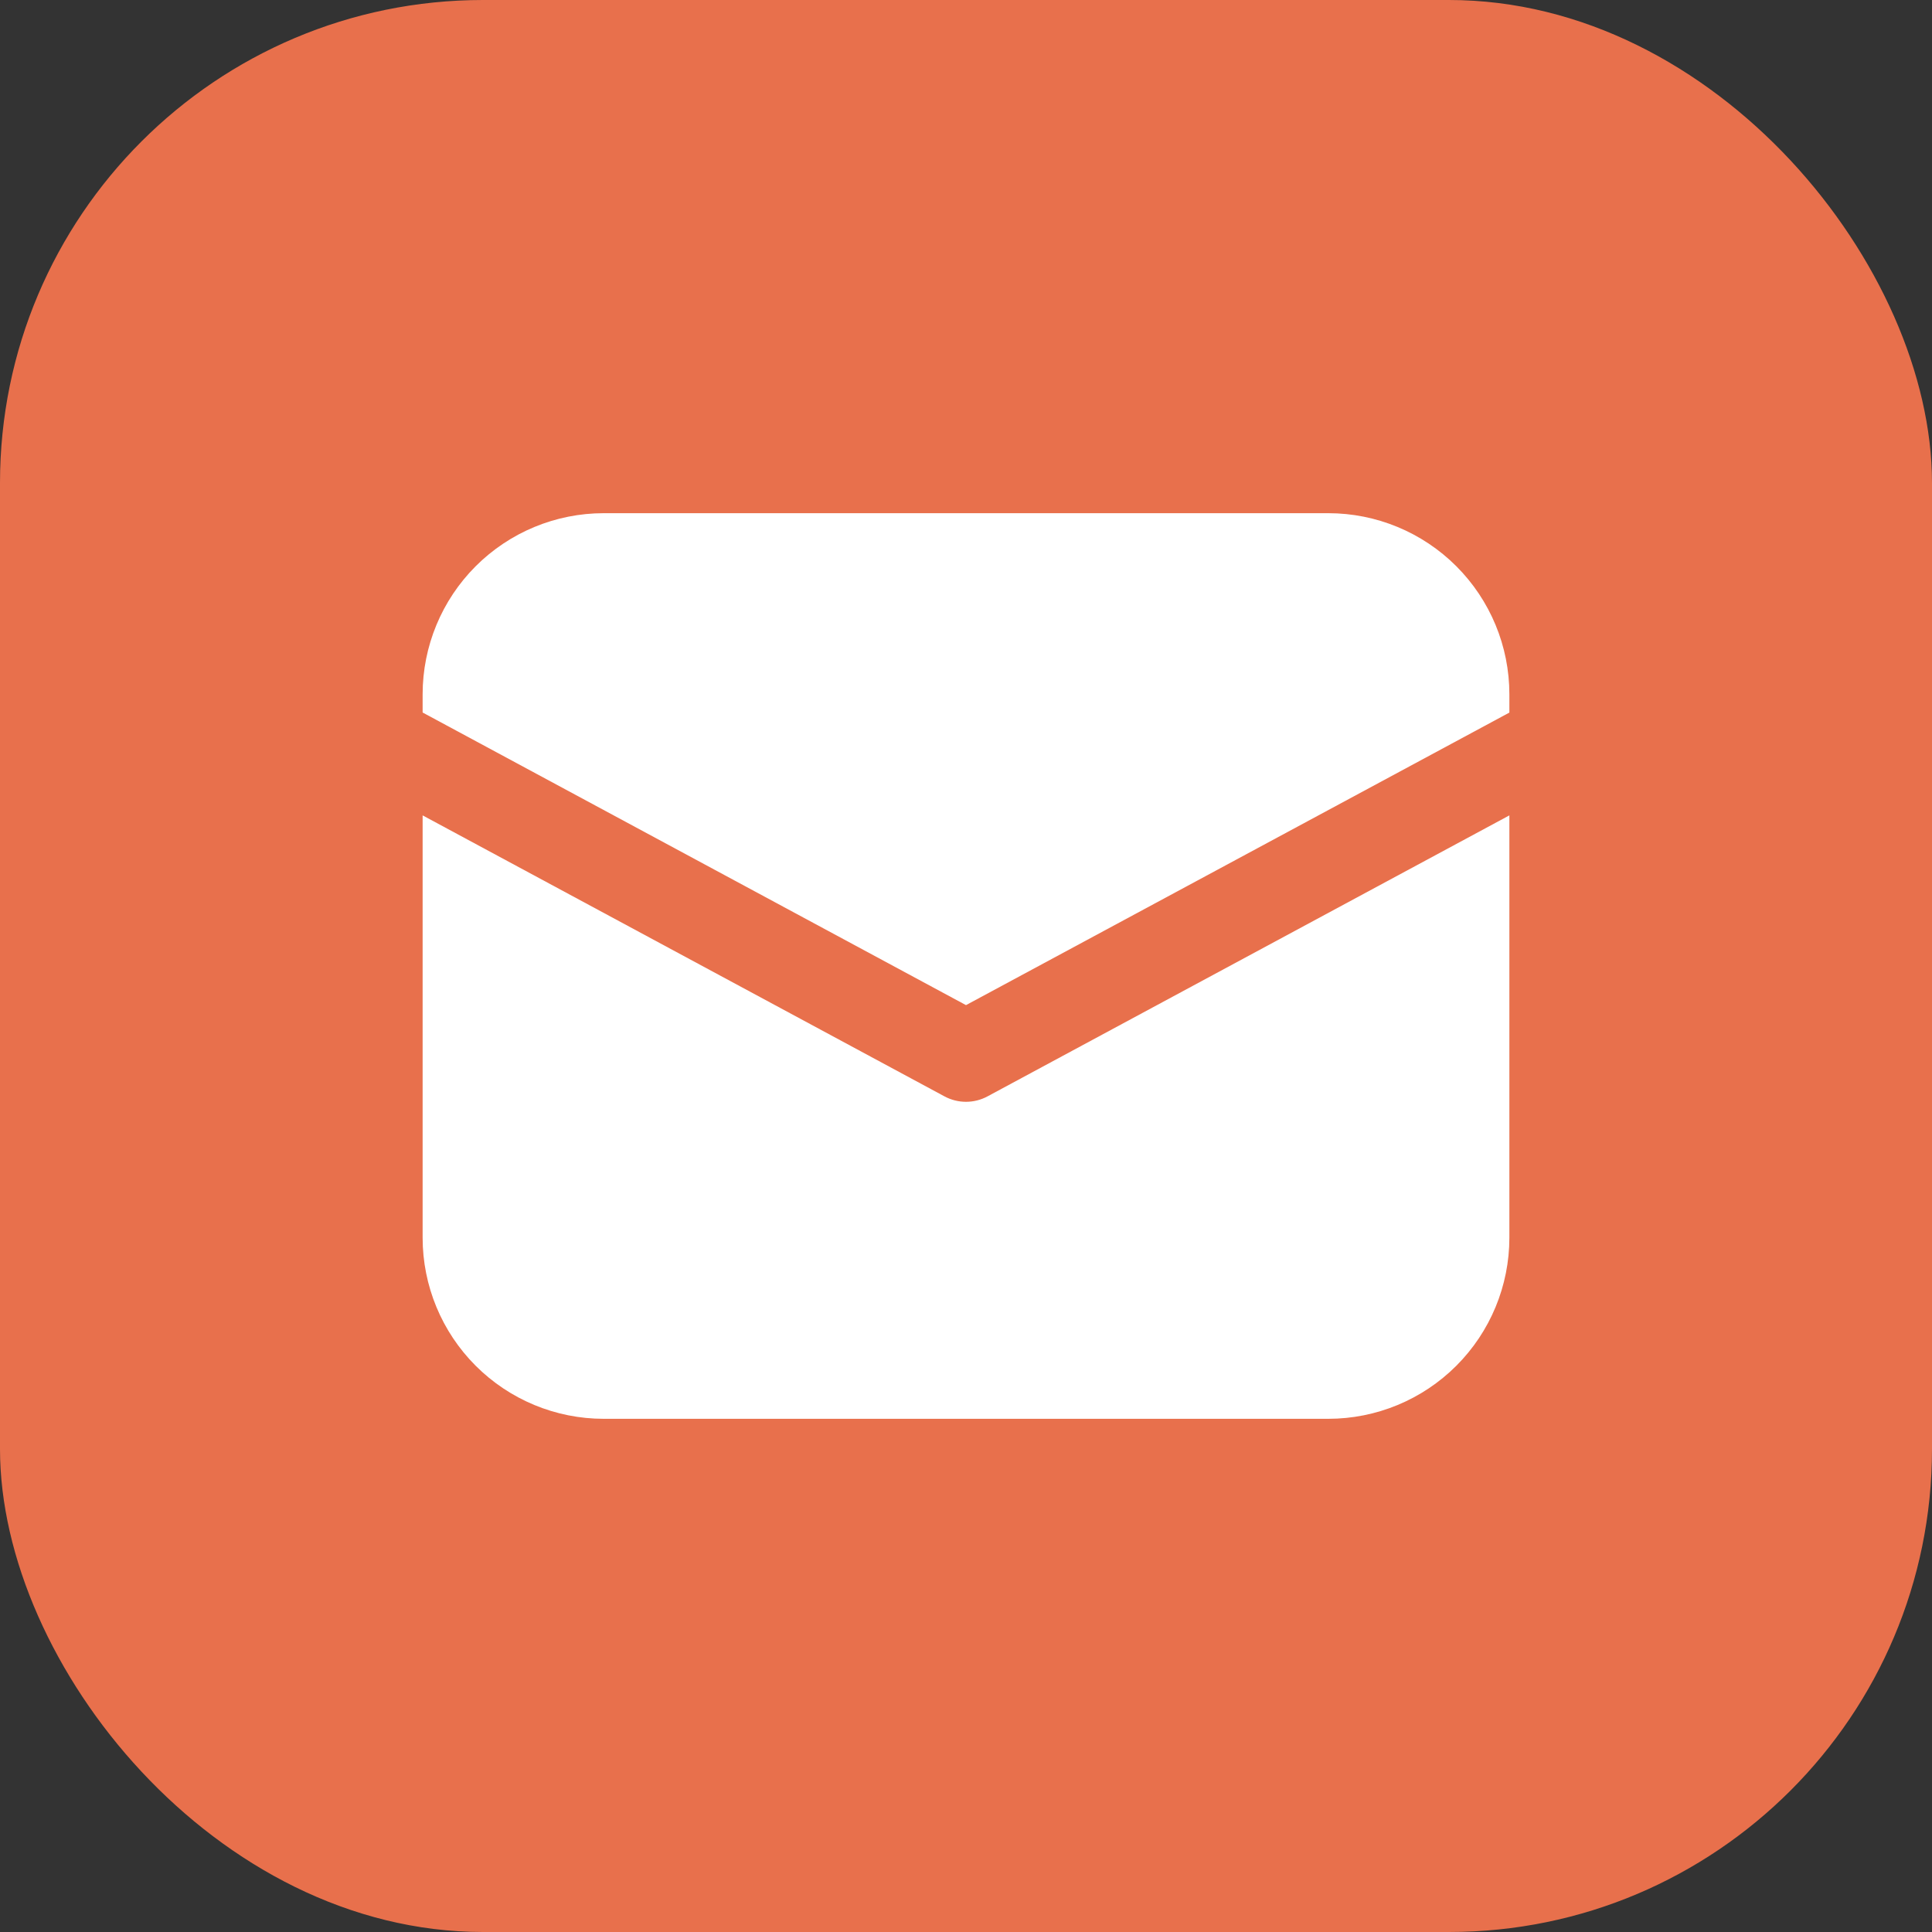
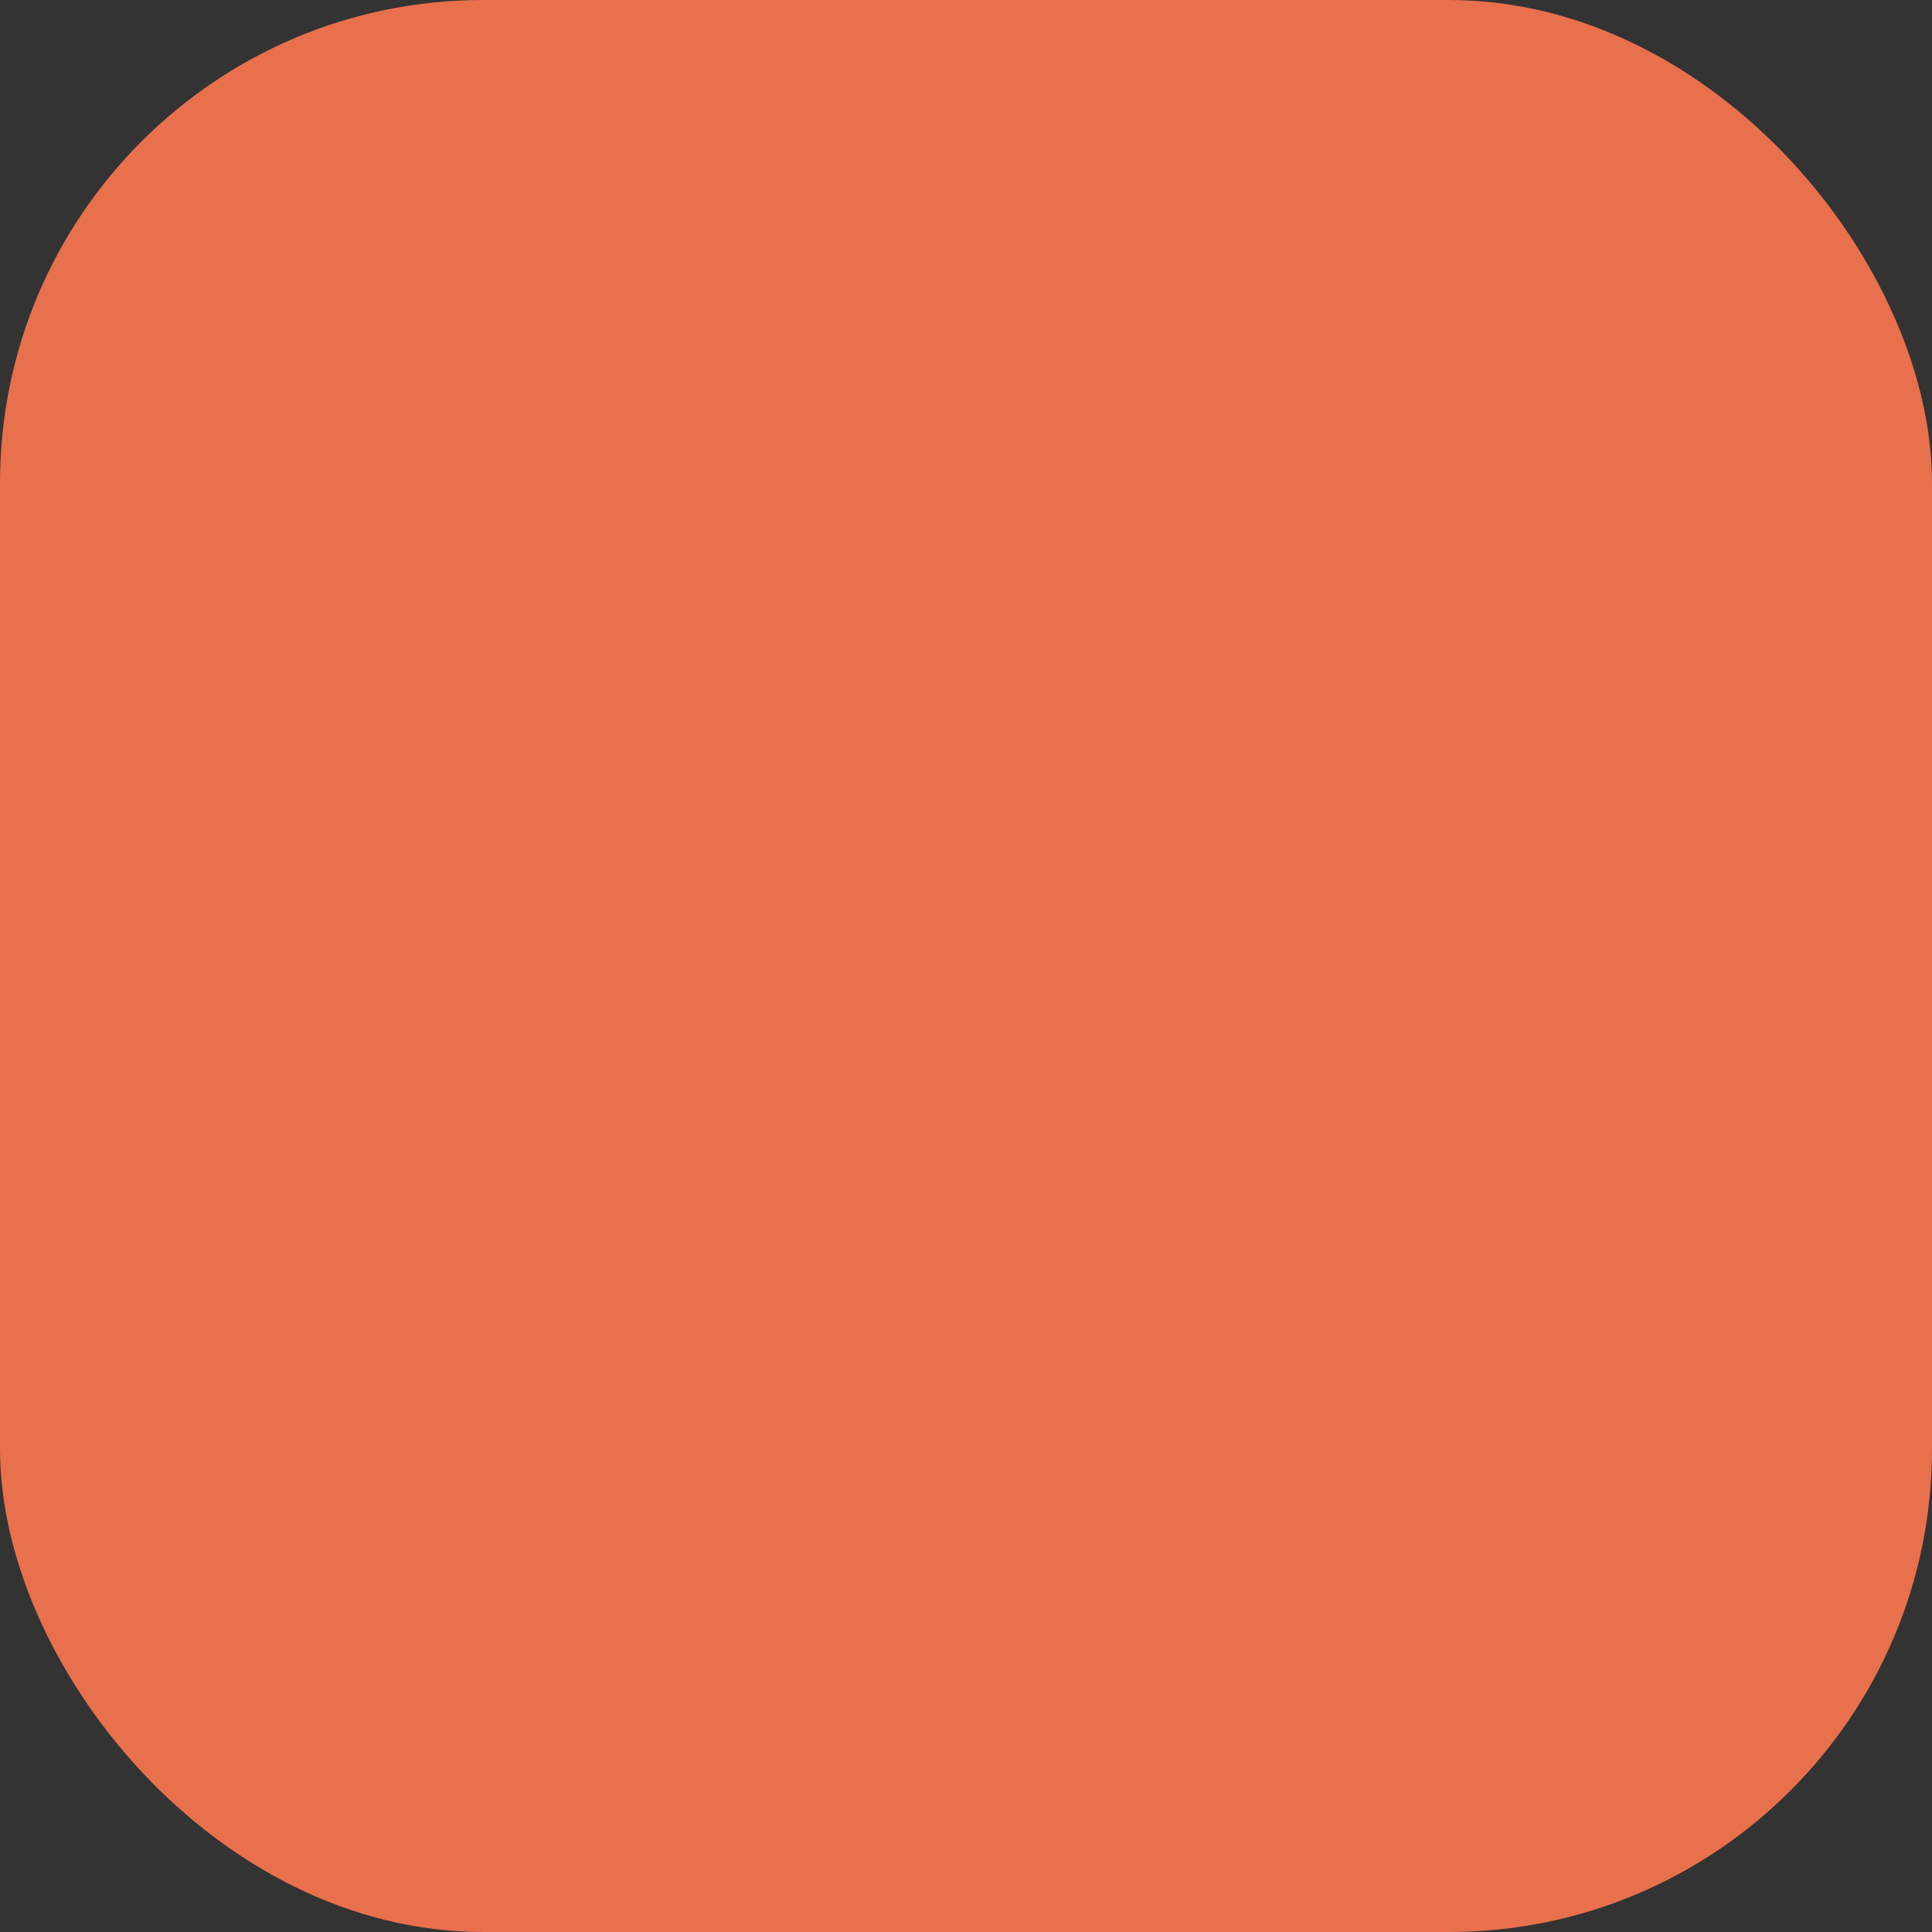
<svg xmlns="http://www.w3.org/2000/svg" width="48" height="48" viewBox="0 0 48 48" fill="none">
  <rect x="0" y="0" width="48" height="48" fill="#333333" stroke="none" />
  <rect width="48" height="48" rx="12" fill="#E8704C" />
-   <path d="M15 12.75C13.806 12.75 12.662 13.224 11.818 14.068C10.974 14.912 10.5 16.056 10.5 17.25V17.702L24 24.972L37.5 17.704V17.25C37.5 16.056 37.026 14.912 36.182 14.068C35.338 13.224 34.194 12.75 33 12.75H15ZM37.5 20.258L24.533 27.24C24.369 27.328 24.186 27.374 24 27.374C23.814 27.374 23.631 27.328 23.467 27.24L10.5 20.258V30.75C10.5 31.944 10.974 33.088 11.818 33.932C12.662 34.776 13.806 35.25 15 35.25H33C34.194 35.25 35.338 34.776 36.182 33.932C37.026 33.088 37.5 31.944 37.5 30.75V20.258Z" fill="white" />
</svg>